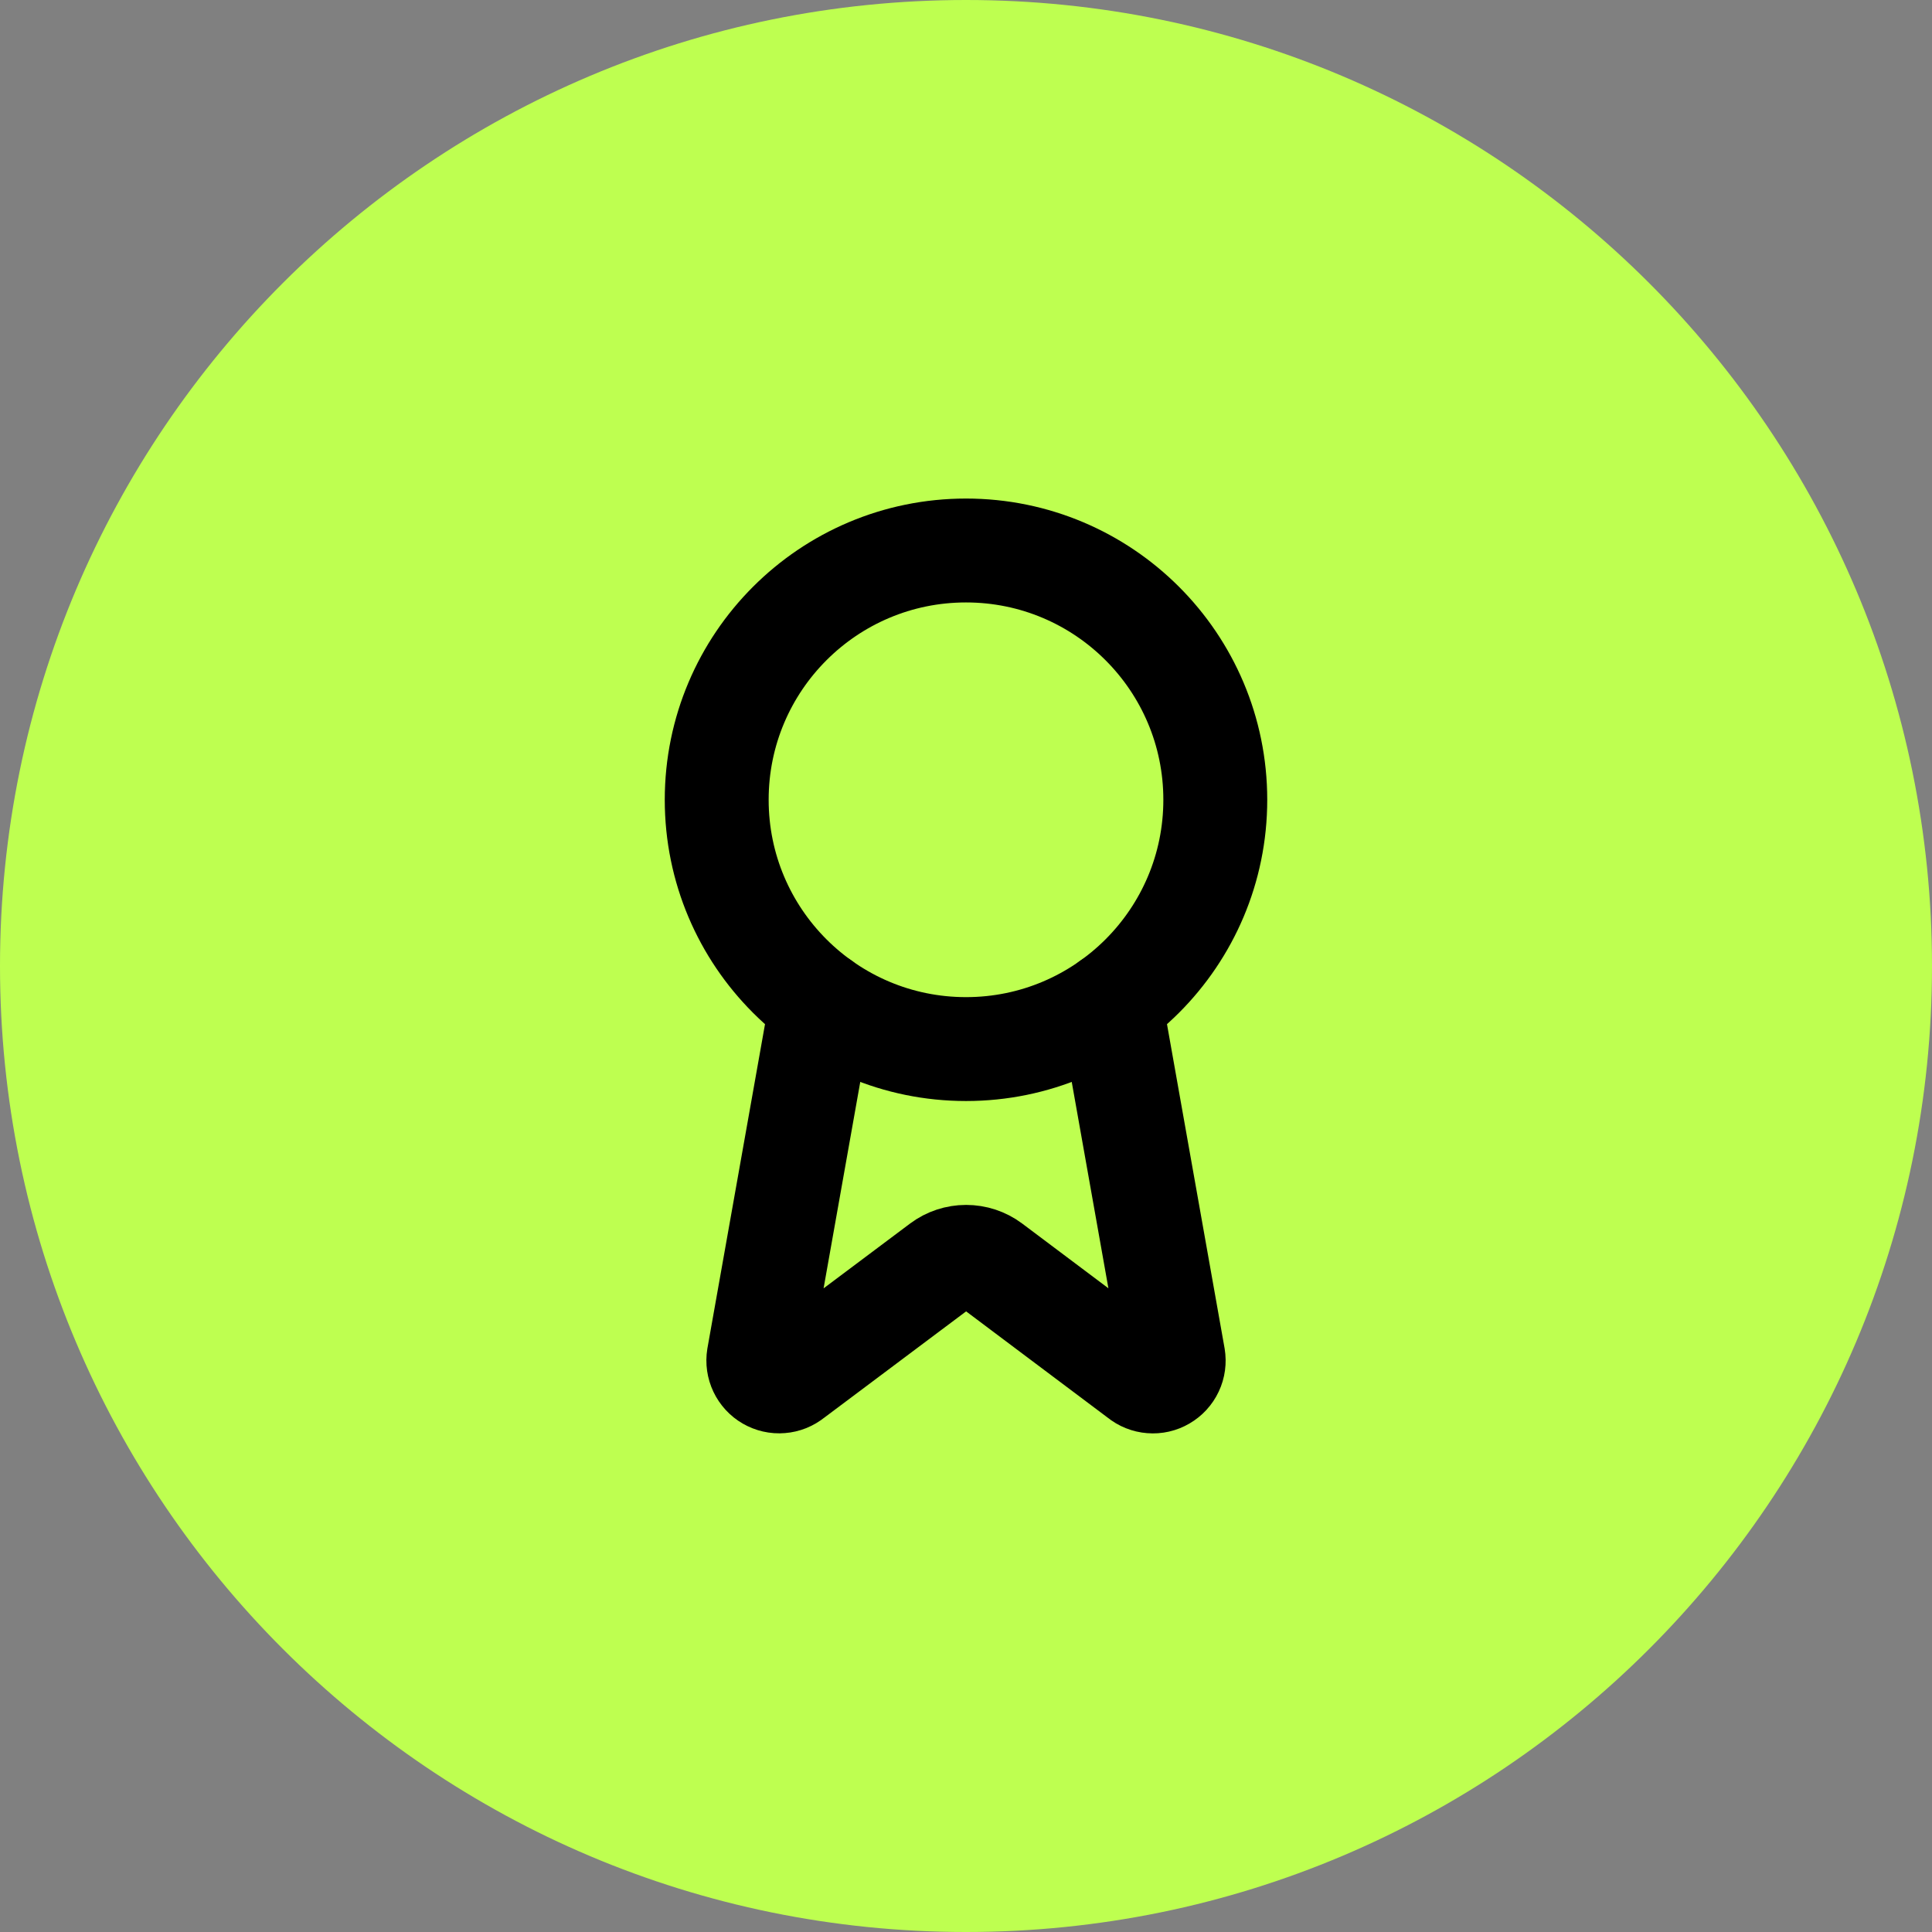
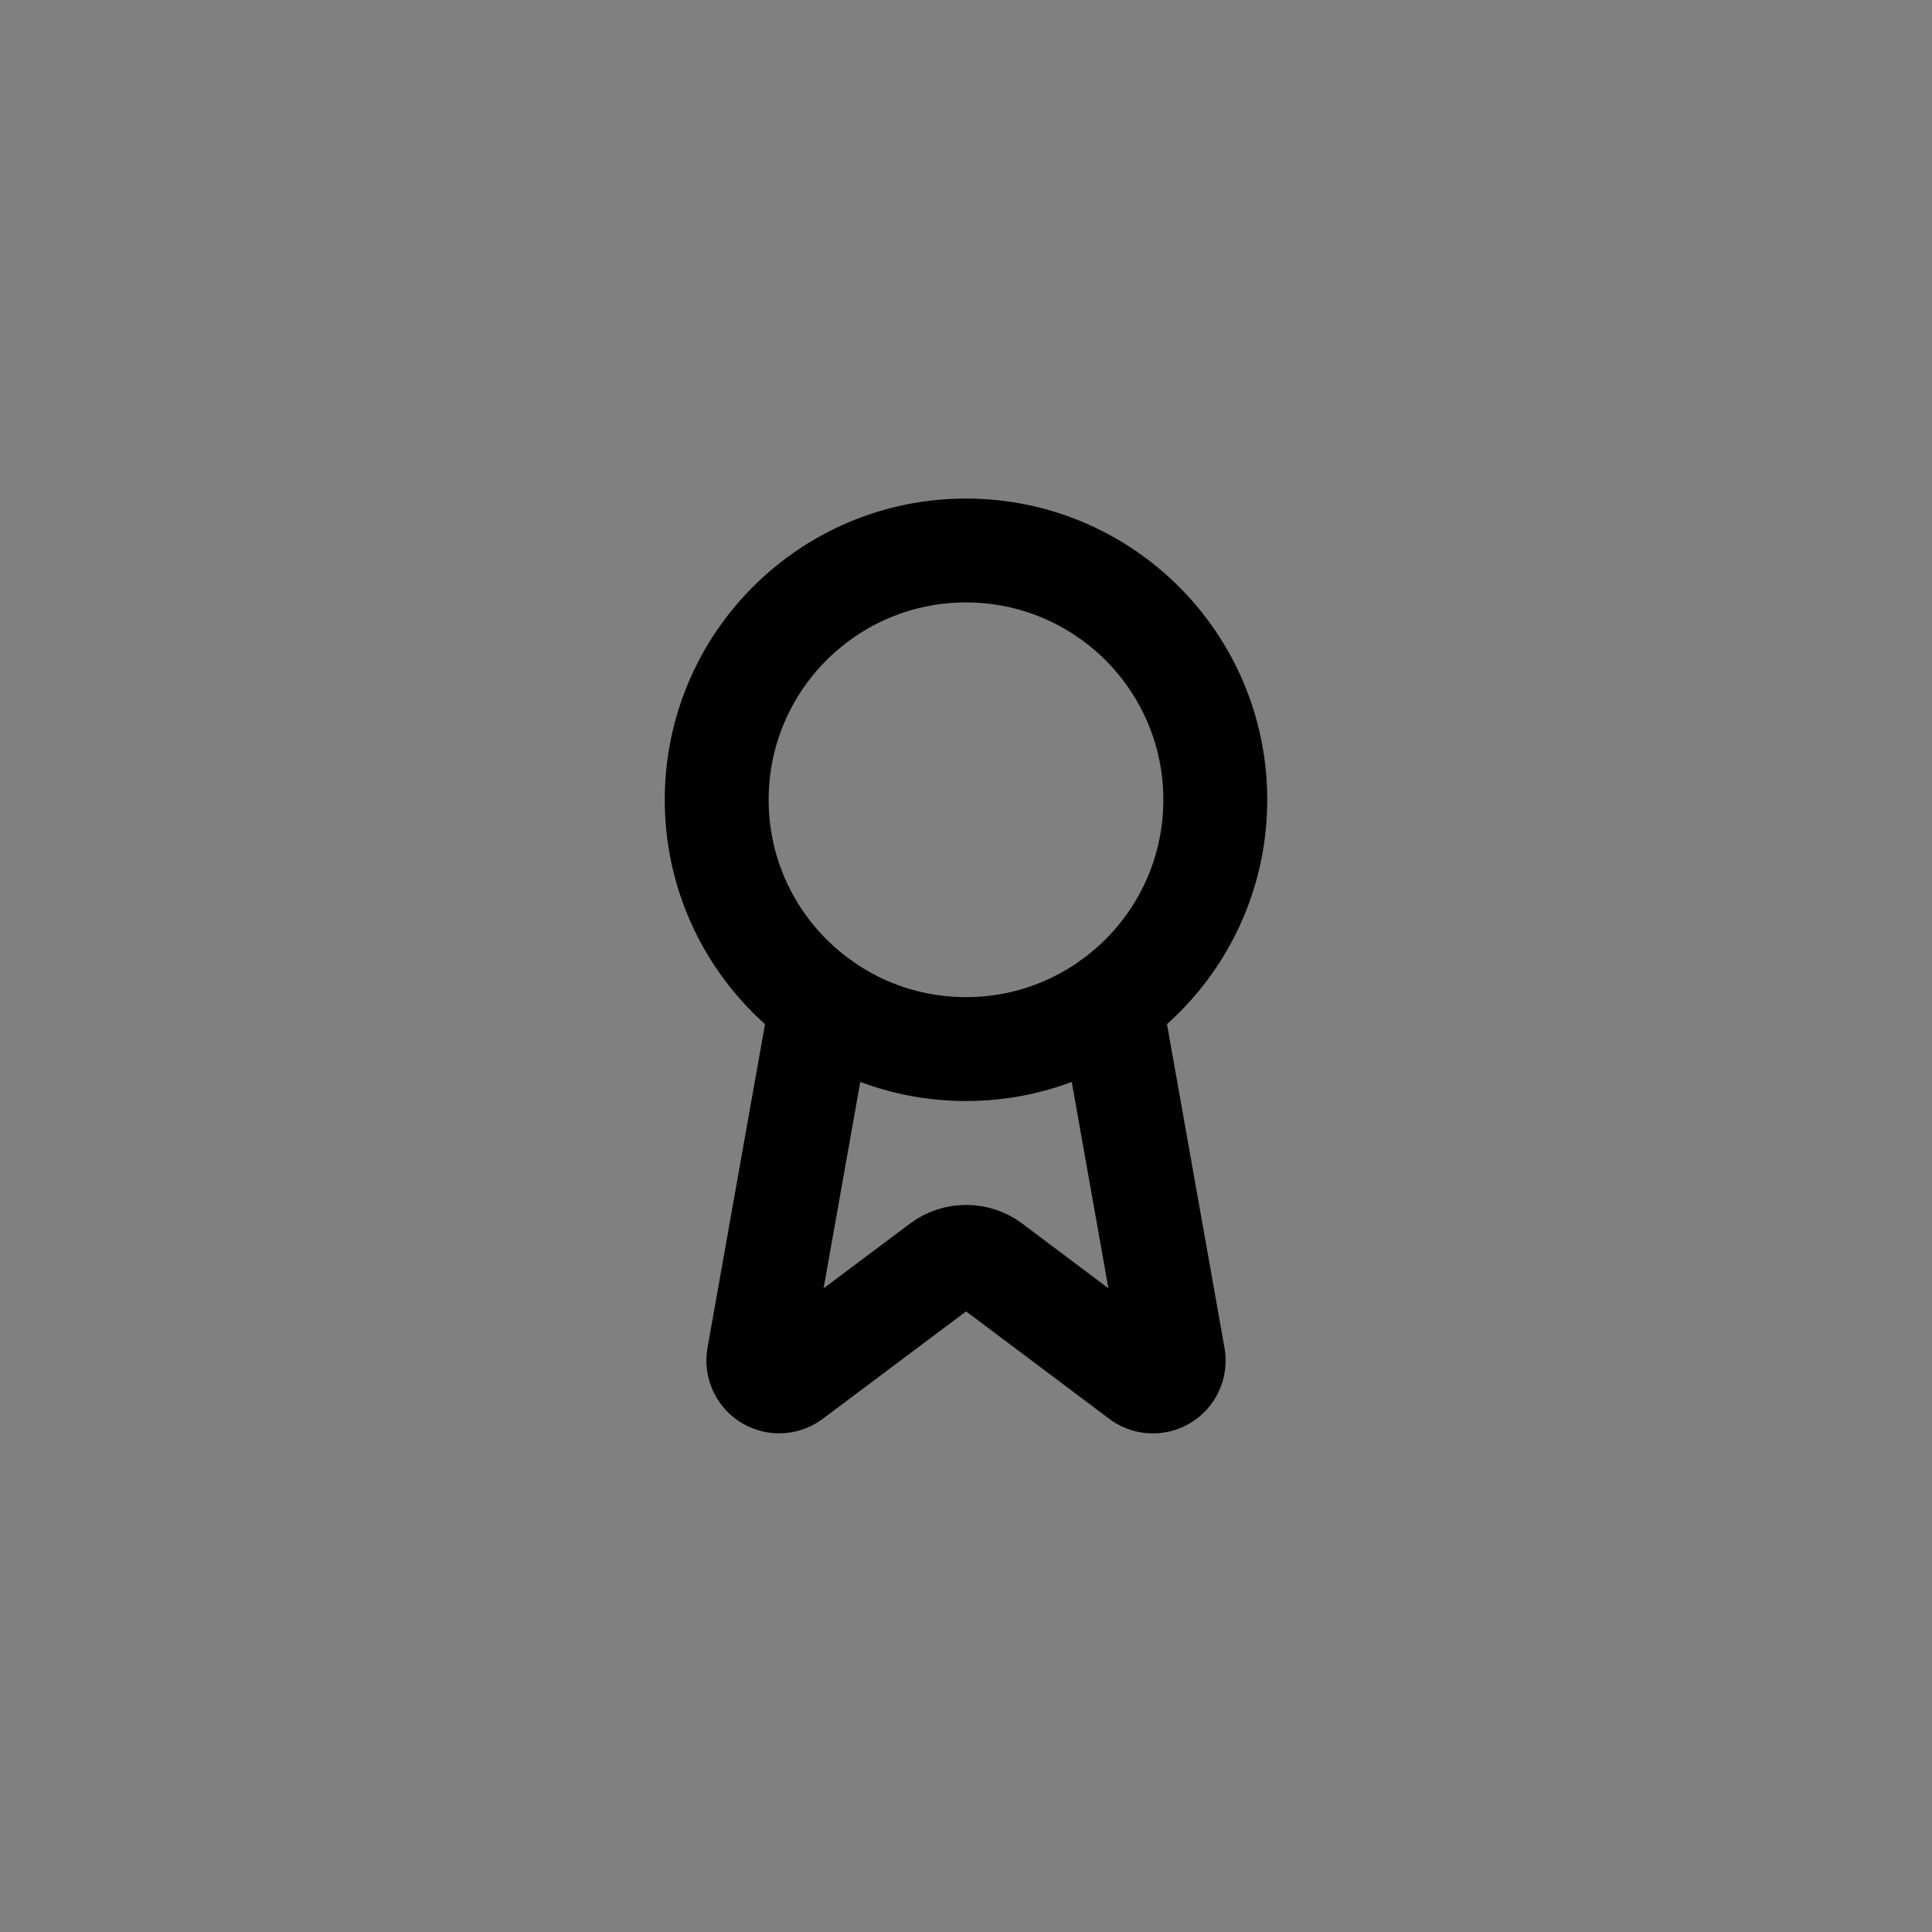
<svg xmlns="http://www.w3.org/2000/svg" width="31" height="31" viewBox="0 0 31 31" fill="none">
  <rect x="0" y="0" width="31" height="31" fill="#808080" stroke="none" />
-   <path d="M0 15.5C0 6.94 6.94 0 15.5 0C24.06 0 31 6.94 31 15.5C31 24.06 24.06 31 15.5 31C6.94 31 0 24.06 0 15.5Z" fill="#BEFF50" />
  <path d="M17.818 16.093L18.828 21.777C18.839 21.844 18.83 21.913 18.801 21.974C18.772 22.036 18.725 22.087 18.666 22.121C18.608 22.155 18.54 22.171 18.472 22.165C18.405 22.16 18.34 22.134 18.288 22.091L15.901 20.299C15.786 20.213 15.646 20.167 15.502 20.167C15.358 20.167 15.218 20.213 15.103 20.299L12.713 22.09C12.66 22.133 12.596 22.159 12.528 22.164C12.461 22.17 12.393 22.154 12.334 22.12C12.276 22.087 12.229 22.035 12.2 21.974C12.171 21.913 12.161 21.844 12.172 21.777L13.182 16.093" stroke="black" stroke-width="1.667" stroke-linecap="round" stroke-linejoin="round" />
  <path d="M15.5 16.833C17.709 16.833 19.5 15.042 19.5 12.833C19.5 10.624 17.709 8.833 15.5 8.833C13.291 8.833 11.5 10.624 11.5 12.833C11.5 15.042 13.291 16.833 15.5 16.833Z" stroke="black" stroke-width="1.667" stroke-linecap="round" stroke-linejoin="round" />
</svg>